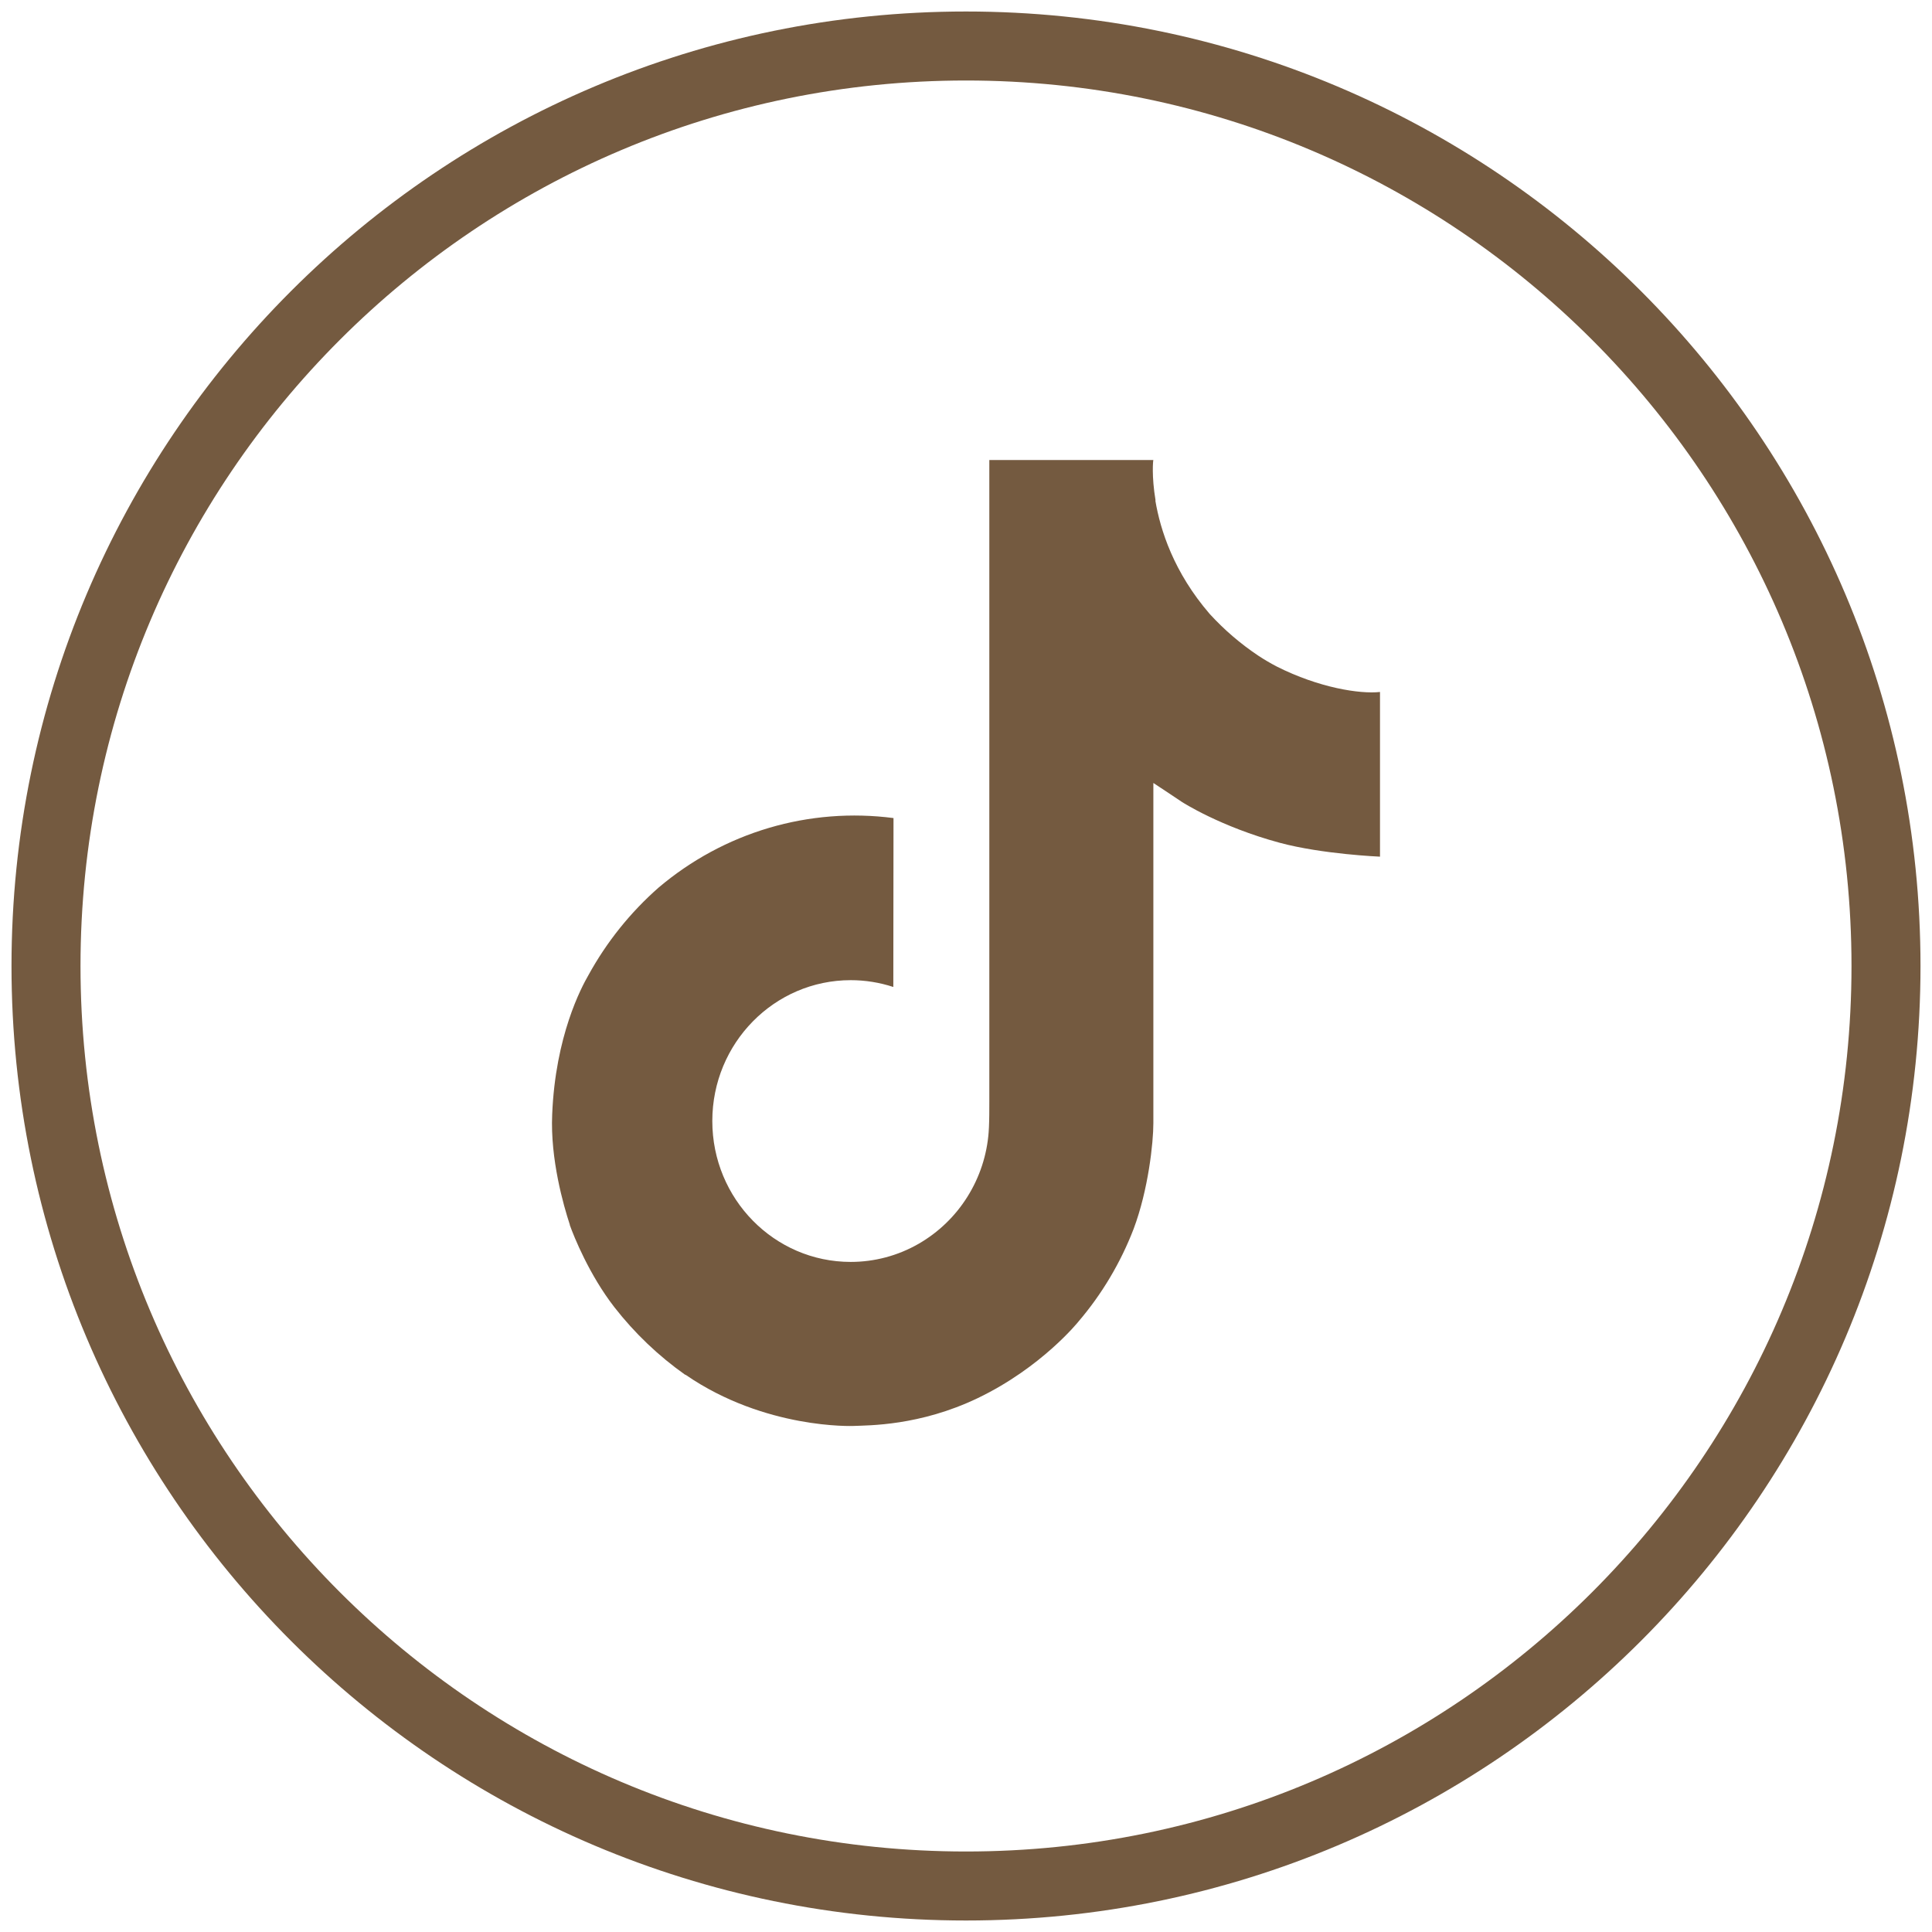
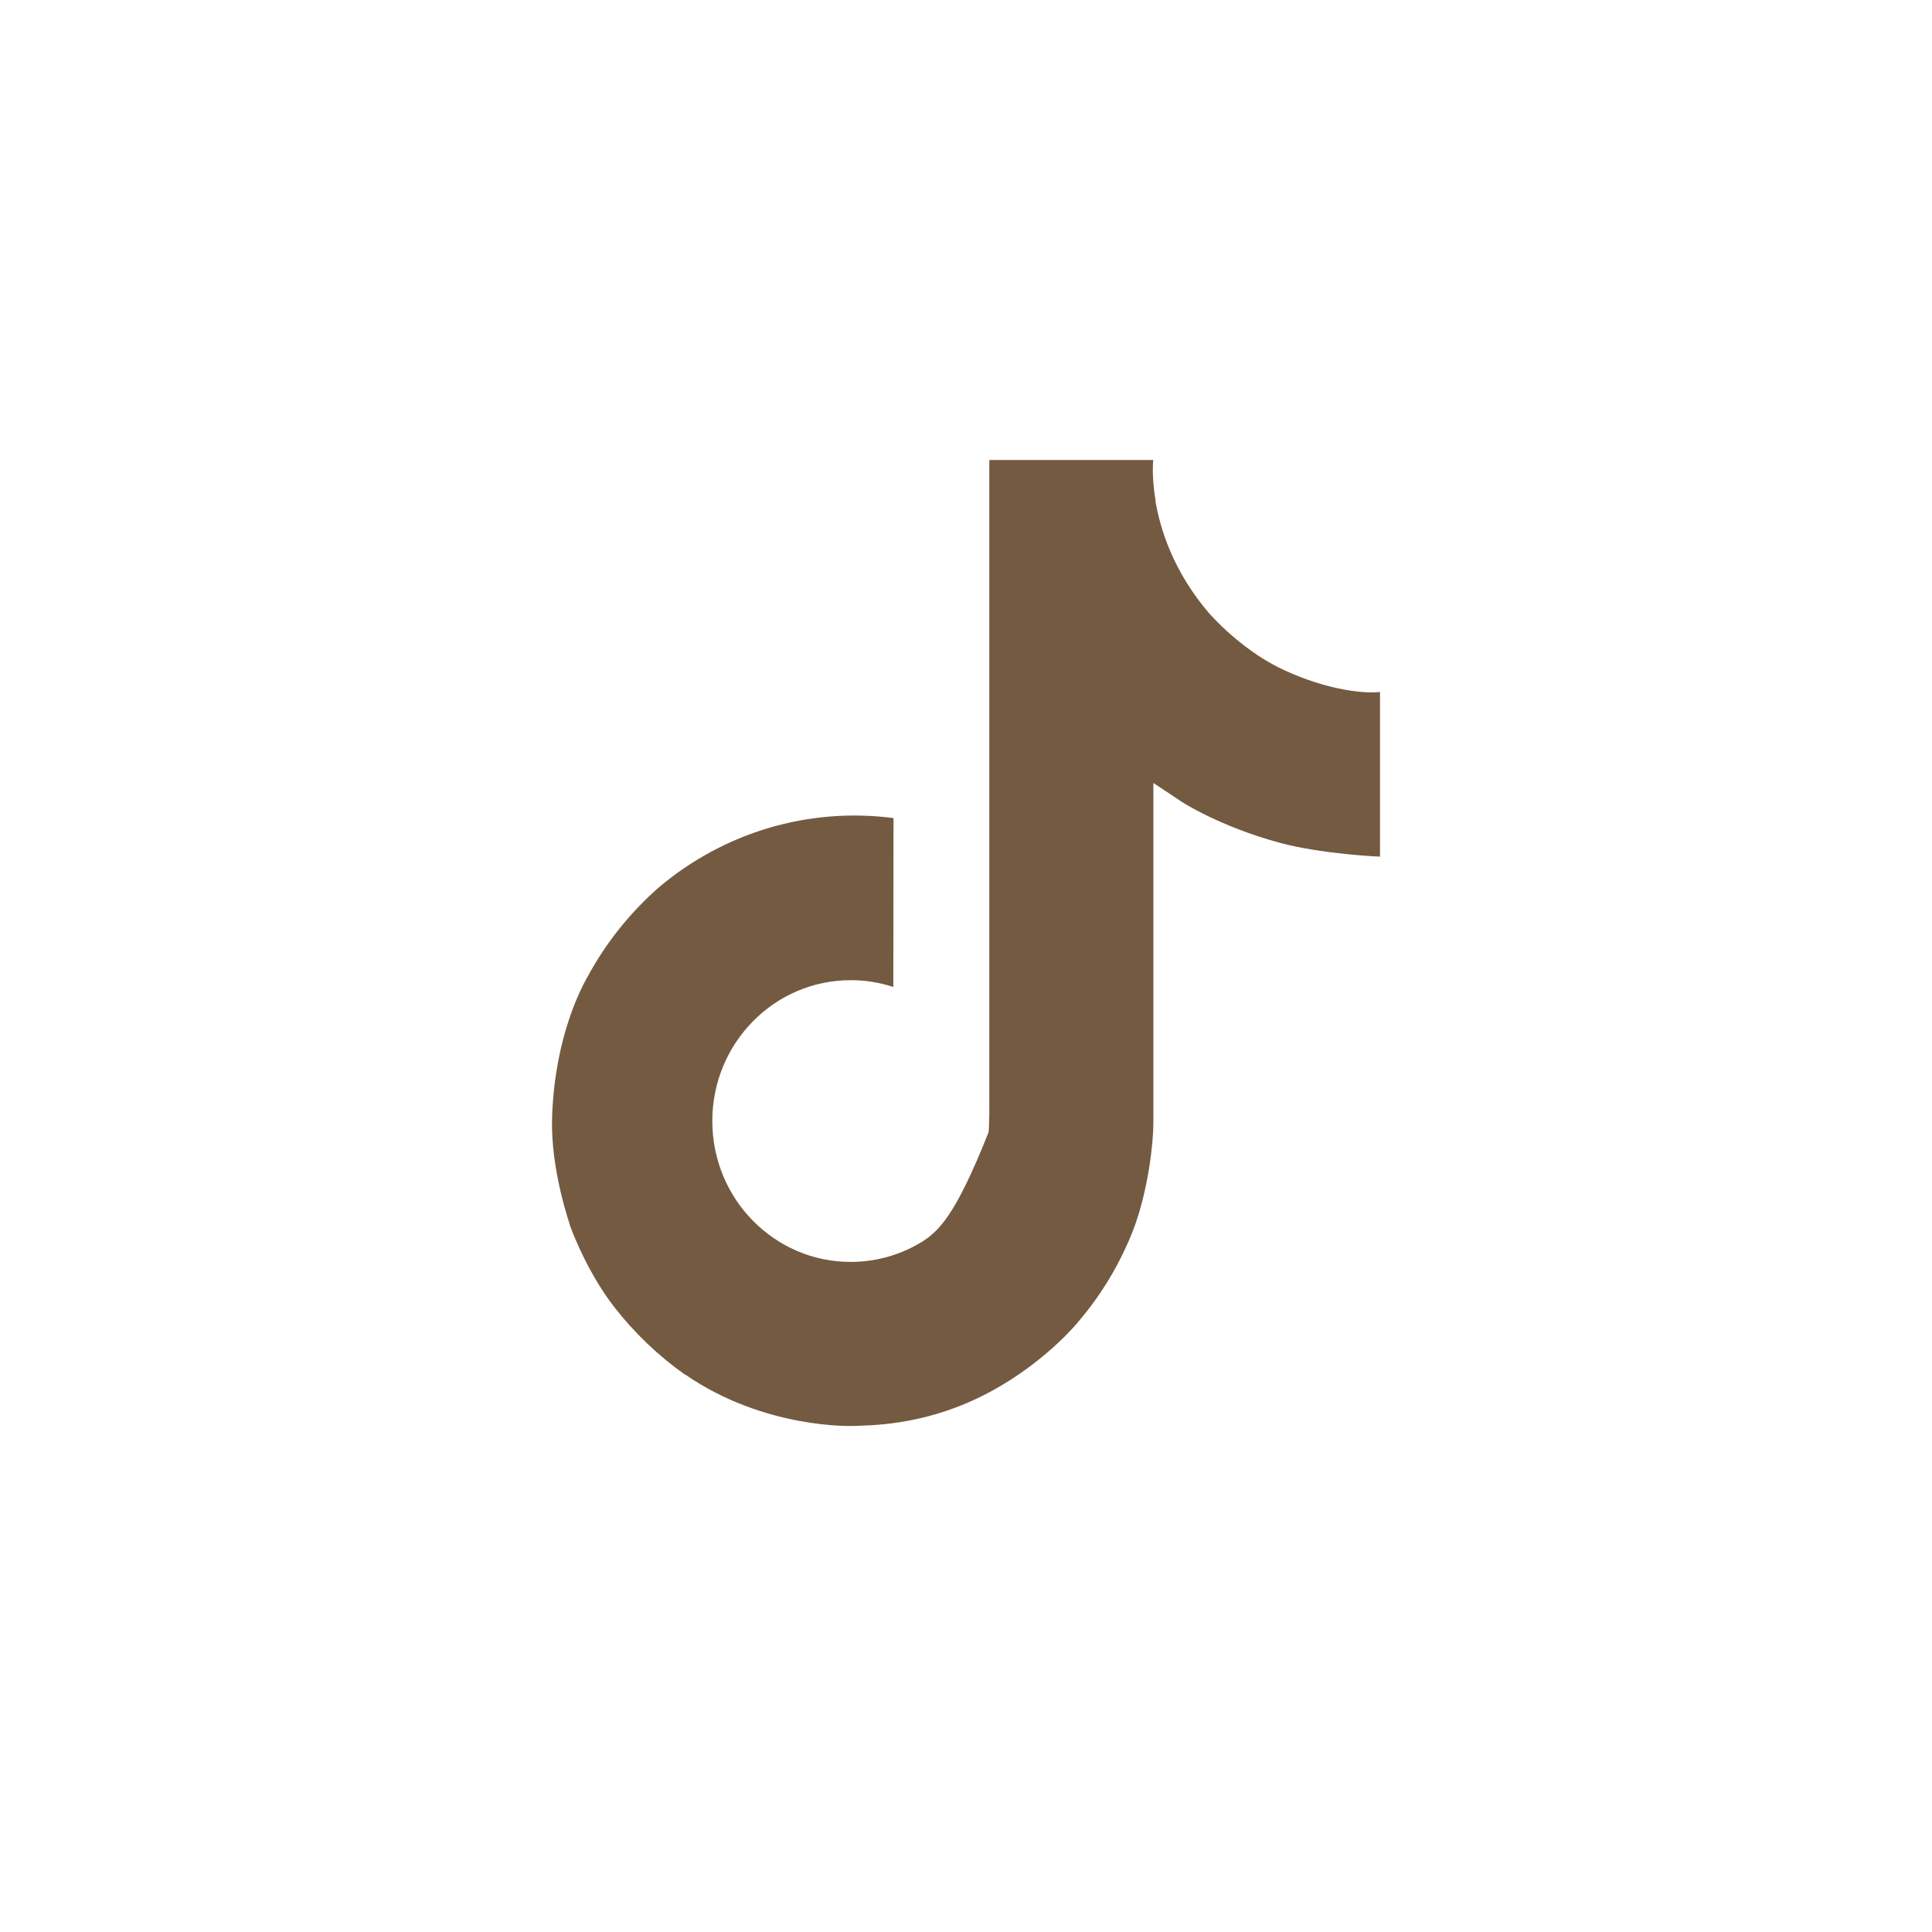
<svg xmlns="http://www.w3.org/2000/svg" width="42" height="42" viewBox="0 0 42 42" fill="none">
-   <path d="M21 41C32.046 41 41 32.046 41 21C41 9.954 32.046 1 21 1C9.954 1 1 9.954 1 21C1 32.046 9.954 41 21 41Z" stroke="#745A40" stroke-width="1.5" stroke-linecap="round" stroke-linejoin="round" />
-   <path d="M27.758 14.491C27.618 14.418 27.482 14.338 27.35 14.251C26.965 13.993 26.613 13.691 26.299 13.348C25.517 12.442 25.224 11.523 25.116 10.88H25.121C25.031 10.346 25.068 10 25.073 10H21.507V23.946C21.507 24.133 21.507 24.318 21.499 24.501C21.499 24.524 21.497 24.545 21.495 24.569C21.495 24.579 21.495 24.59 21.493 24.6C21.493 24.603 21.493 24.606 21.493 24.608C21.456 25.109 21.297 25.592 21.031 26.016C20.766 26.44 20.401 26.791 19.97 27.039C19.52 27.298 19.011 27.433 18.494 27.433C16.832 27.433 15.485 26.062 15.485 24.37C15.485 22.678 16.832 21.308 18.494 21.308C18.808 21.308 19.121 21.358 19.42 21.456L19.424 17.784C18.516 17.666 17.594 17.738 16.715 17.998C15.836 18.258 15.021 18.7 14.319 19.294C13.704 19.834 13.187 20.479 12.792 21.199C12.641 21.461 12.073 22.516 12.004 24.228C11.961 25.199 12.25 26.206 12.387 26.622V26.631C12.474 26.876 12.809 27.712 13.355 28.416C13.796 28.982 14.317 29.479 14.9 29.89V29.882L14.909 29.89C16.636 31.077 18.55 30.999 18.55 30.999C18.882 30.985 19.992 30.999 21.253 30.395C22.651 29.725 23.447 28.727 23.447 28.727C23.956 28.131 24.36 27.451 24.643 26.718C24.966 25.86 25.073 24.831 25.073 24.42V17.021C25.117 17.047 25.693 17.433 25.693 17.433C25.693 17.433 26.523 17.971 27.819 18.321C28.748 18.571 30 18.623 30 18.623V15.043C29.561 15.091 28.671 14.951 27.758 14.491Z" fill="#745A40" />
+   <path d="M27.758 14.491C27.618 14.418 27.482 14.338 27.35 14.251C26.965 13.993 26.613 13.691 26.299 13.348C25.517 12.442 25.224 11.523 25.116 10.88H25.121C25.031 10.346 25.068 10 25.073 10H21.507V23.946C21.507 24.133 21.507 24.318 21.499 24.501C21.499 24.524 21.497 24.545 21.495 24.569C21.495 24.579 21.495 24.59 21.493 24.6C21.493 24.603 21.493 24.606 21.493 24.608C20.766 26.44 20.401 26.791 19.97 27.039C19.52 27.298 19.011 27.433 18.494 27.433C16.832 27.433 15.485 26.062 15.485 24.37C15.485 22.678 16.832 21.308 18.494 21.308C18.808 21.308 19.121 21.358 19.42 21.456L19.424 17.784C18.516 17.666 17.594 17.738 16.715 17.998C15.836 18.258 15.021 18.7 14.319 19.294C13.704 19.834 13.187 20.479 12.792 21.199C12.641 21.461 12.073 22.516 12.004 24.228C11.961 25.199 12.25 26.206 12.387 26.622V26.631C12.474 26.876 12.809 27.712 13.355 28.416C13.796 28.982 14.317 29.479 14.9 29.89V29.882L14.909 29.89C16.636 31.077 18.55 30.999 18.55 30.999C18.882 30.985 19.992 30.999 21.253 30.395C22.651 29.725 23.447 28.727 23.447 28.727C23.956 28.131 24.36 27.451 24.643 26.718C24.966 25.86 25.073 24.831 25.073 24.42V17.021C25.117 17.047 25.693 17.433 25.693 17.433C25.693 17.433 26.523 17.971 27.819 18.321C28.748 18.571 30 18.623 30 18.623V15.043C29.561 15.091 28.671 14.951 27.758 14.491Z" fill="#745A40" />
</svg>